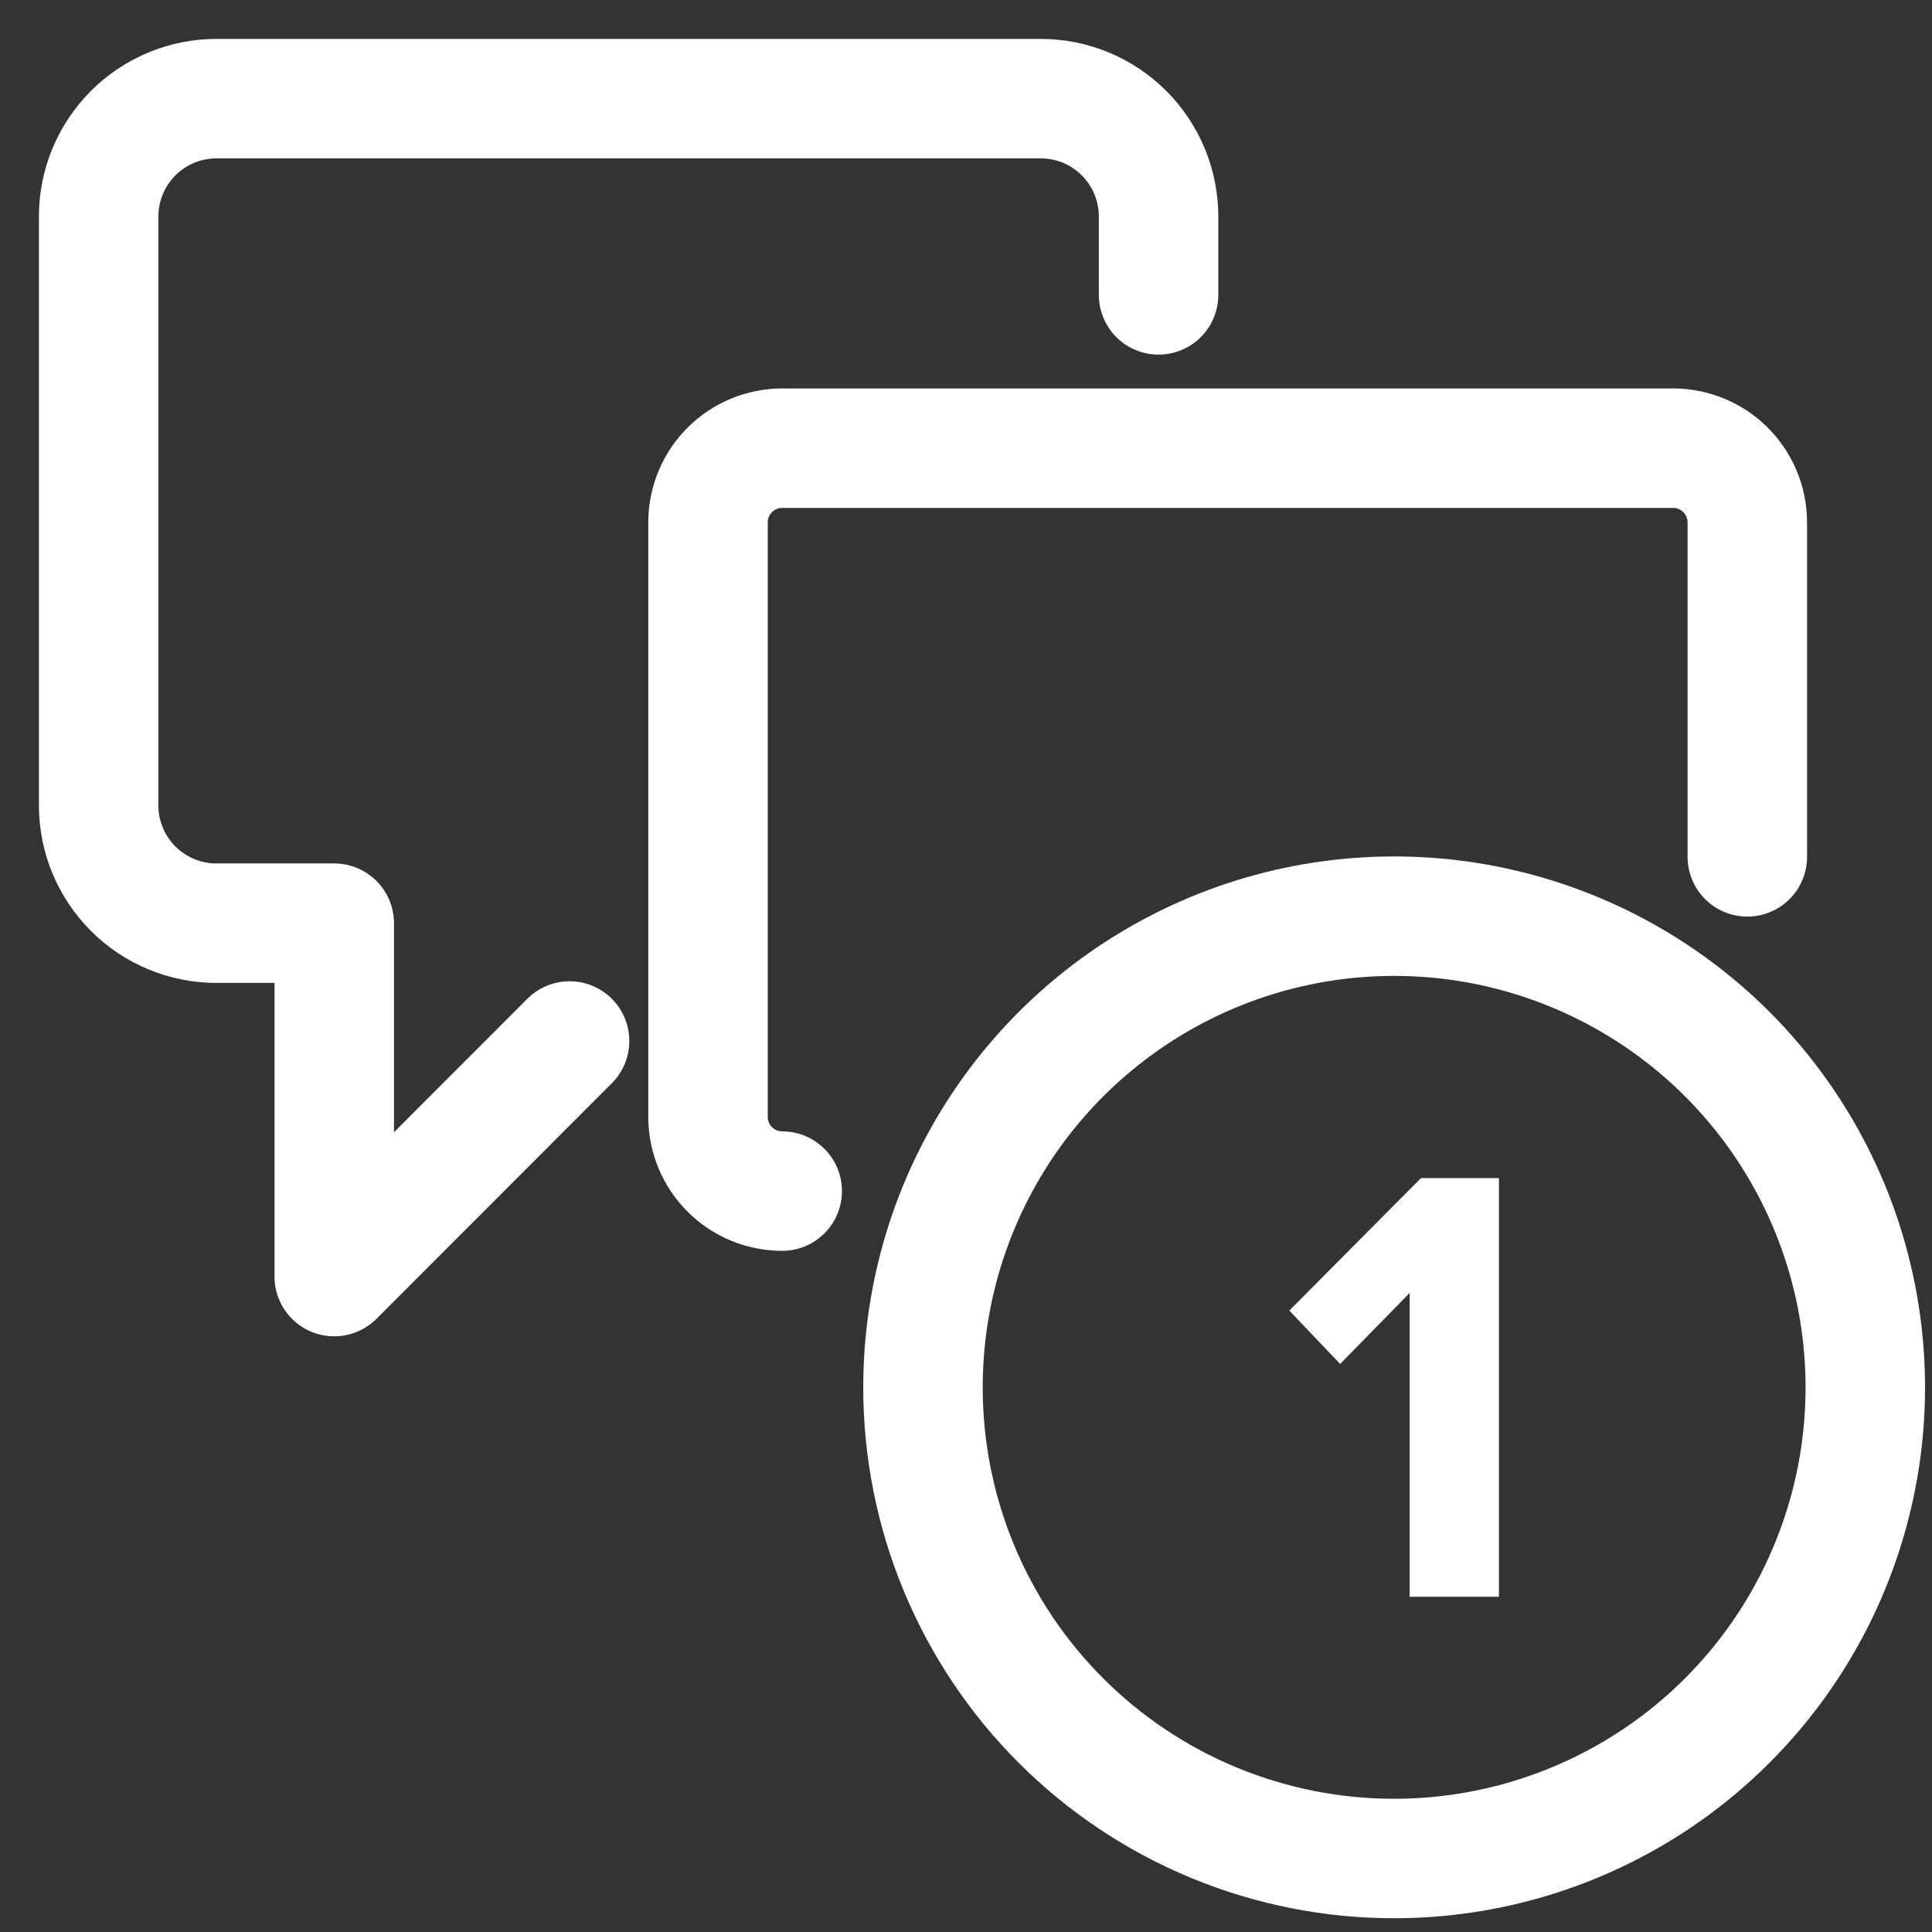
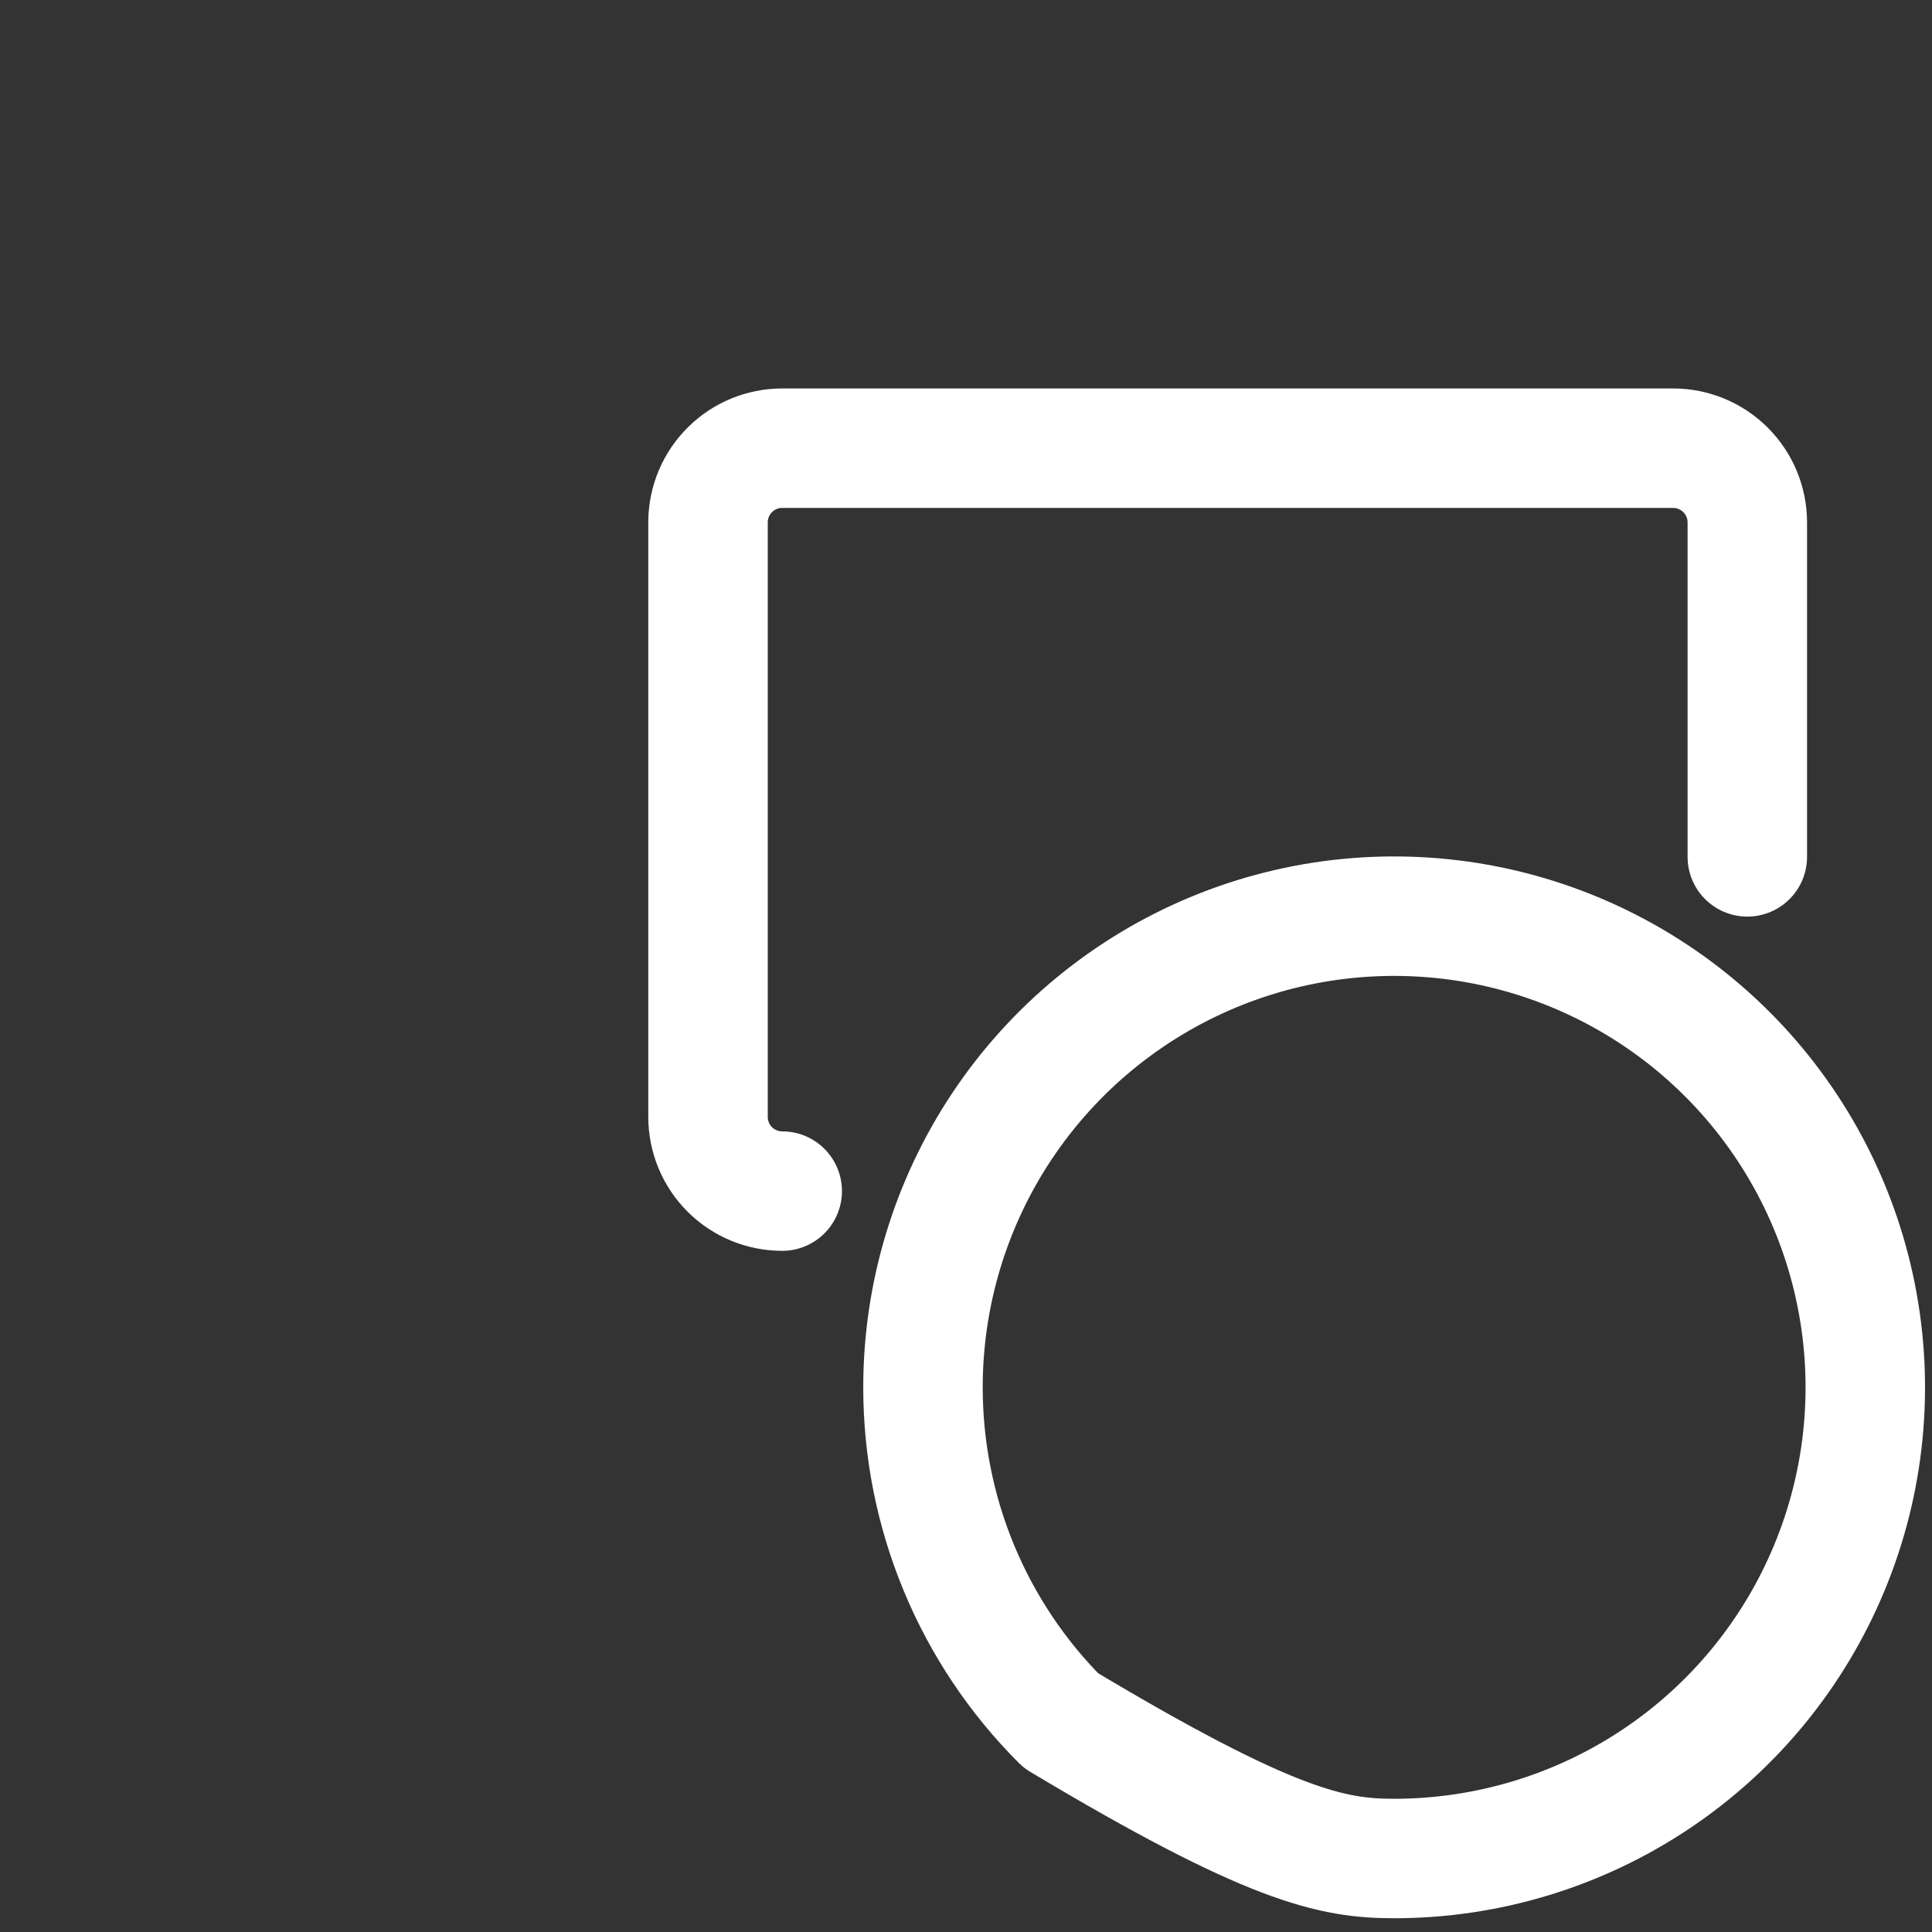
<svg xmlns="http://www.w3.org/2000/svg" width="49" height="49" viewBox="0 0 49 49" fill="none">
  <rect x="0" y="0" width="49" height="49" fill="#333333" stroke="none" />
-   <path d="M35.752 32.792L33.989 34.593L32.7 33.239L36.038 29.88H38.017V40.498H35.752V32.792Z" fill="white" />
-   <path d="M35.359 47.136C37.722 47.136 40.033 46.435 41.998 45.122C43.964 43.808 45.495 41.942 46.399 39.758C47.304 37.574 47.54 35.171 47.078 32.853C46.617 30.535 45.478 28.405 43.807 26.734C42.135 25.063 40.005 23.926 37.687 23.465C35.368 23.005 32.965 23.242 30.782 24.147C28.599 25.053 26.733 26.585 25.42 28.551C24.108 30.517 23.408 32.828 23.409 35.191C23.409 36.761 23.718 38.314 24.319 39.764C24.919 41.213 25.799 42.53 26.909 43.639C28.019 44.749 29.336 45.628 30.786 46.228C32.236 46.828 33.79 47.137 35.359 47.136V47.136Z" stroke="white" stroke-width="3.03" stroke-linecap="round" stroke-linejoin="round" />
-   <path d="M14.446 26.402L8.477 32.377V23.414H5.489C4.698 23.414 3.939 23.1 3.379 22.541C2.819 21.982 2.503 21.224 2.502 20.432V5.495C2.501 5.102 2.578 4.713 2.728 4.35C2.878 3.987 3.098 3.657 3.375 3.379C3.653 3.101 3.982 2.88 4.345 2.73C4.708 2.579 5.097 2.502 5.489 2.502H26.396C26.789 2.502 27.177 2.579 27.54 2.729C27.902 2.879 28.231 3.1 28.509 3.377C28.786 3.654 29.006 3.984 29.156 4.346C29.306 4.709 29.384 5.097 29.384 5.489V7.479" stroke="white" stroke-width="3.03" stroke-linecap="round" stroke-linejoin="round" />
+   <path d="M35.359 47.136C37.722 47.136 40.033 46.435 41.998 45.122C43.964 43.808 45.495 41.942 46.399 39.758C47.304 37.574 47.54 35.171 47.078 32.853C46.617 30.535 45.478 28.405 43.807 26.734C42.135 25.063 40.005 23.926 37.687 23.465C35.368 23.005 32.965 23.242 30.782 24.147C28.599 25.053 26.733 26.585 25.42 28.551C24.108 30.517 23.408 32.828 23.409 35.191C23.409 36.761 23.718 38.314 24.319 39.764C24.919 41.213 25.799 42.53 26.909 43.639C32.236 46.828 33.79 47.137 35.359 47.136V47.136Z" stroke="white" stroke-width="3.03" stroke-linecap="round" stroke-linejoin="round" />
  <path d="M19.839 30.209C19.34 30.209 18.861 30.011 18.508 29.658C18.155 29.305 17.957 28.826 17.957 28.327V13.228C17.963 12.732 18.163 12.259 18.516 11.911C18.868 11.562 19.344 11.367 19.839 11.367H42.434C42.933 11.367 43.412 11.566 43.764 11.918C44.117 12.271 44.316 12.75 44.316 13.249V21.732" stroke="white" stroke-width="3.03" stroke-linecap="round" stroke-linejoin="round" />
</svg>